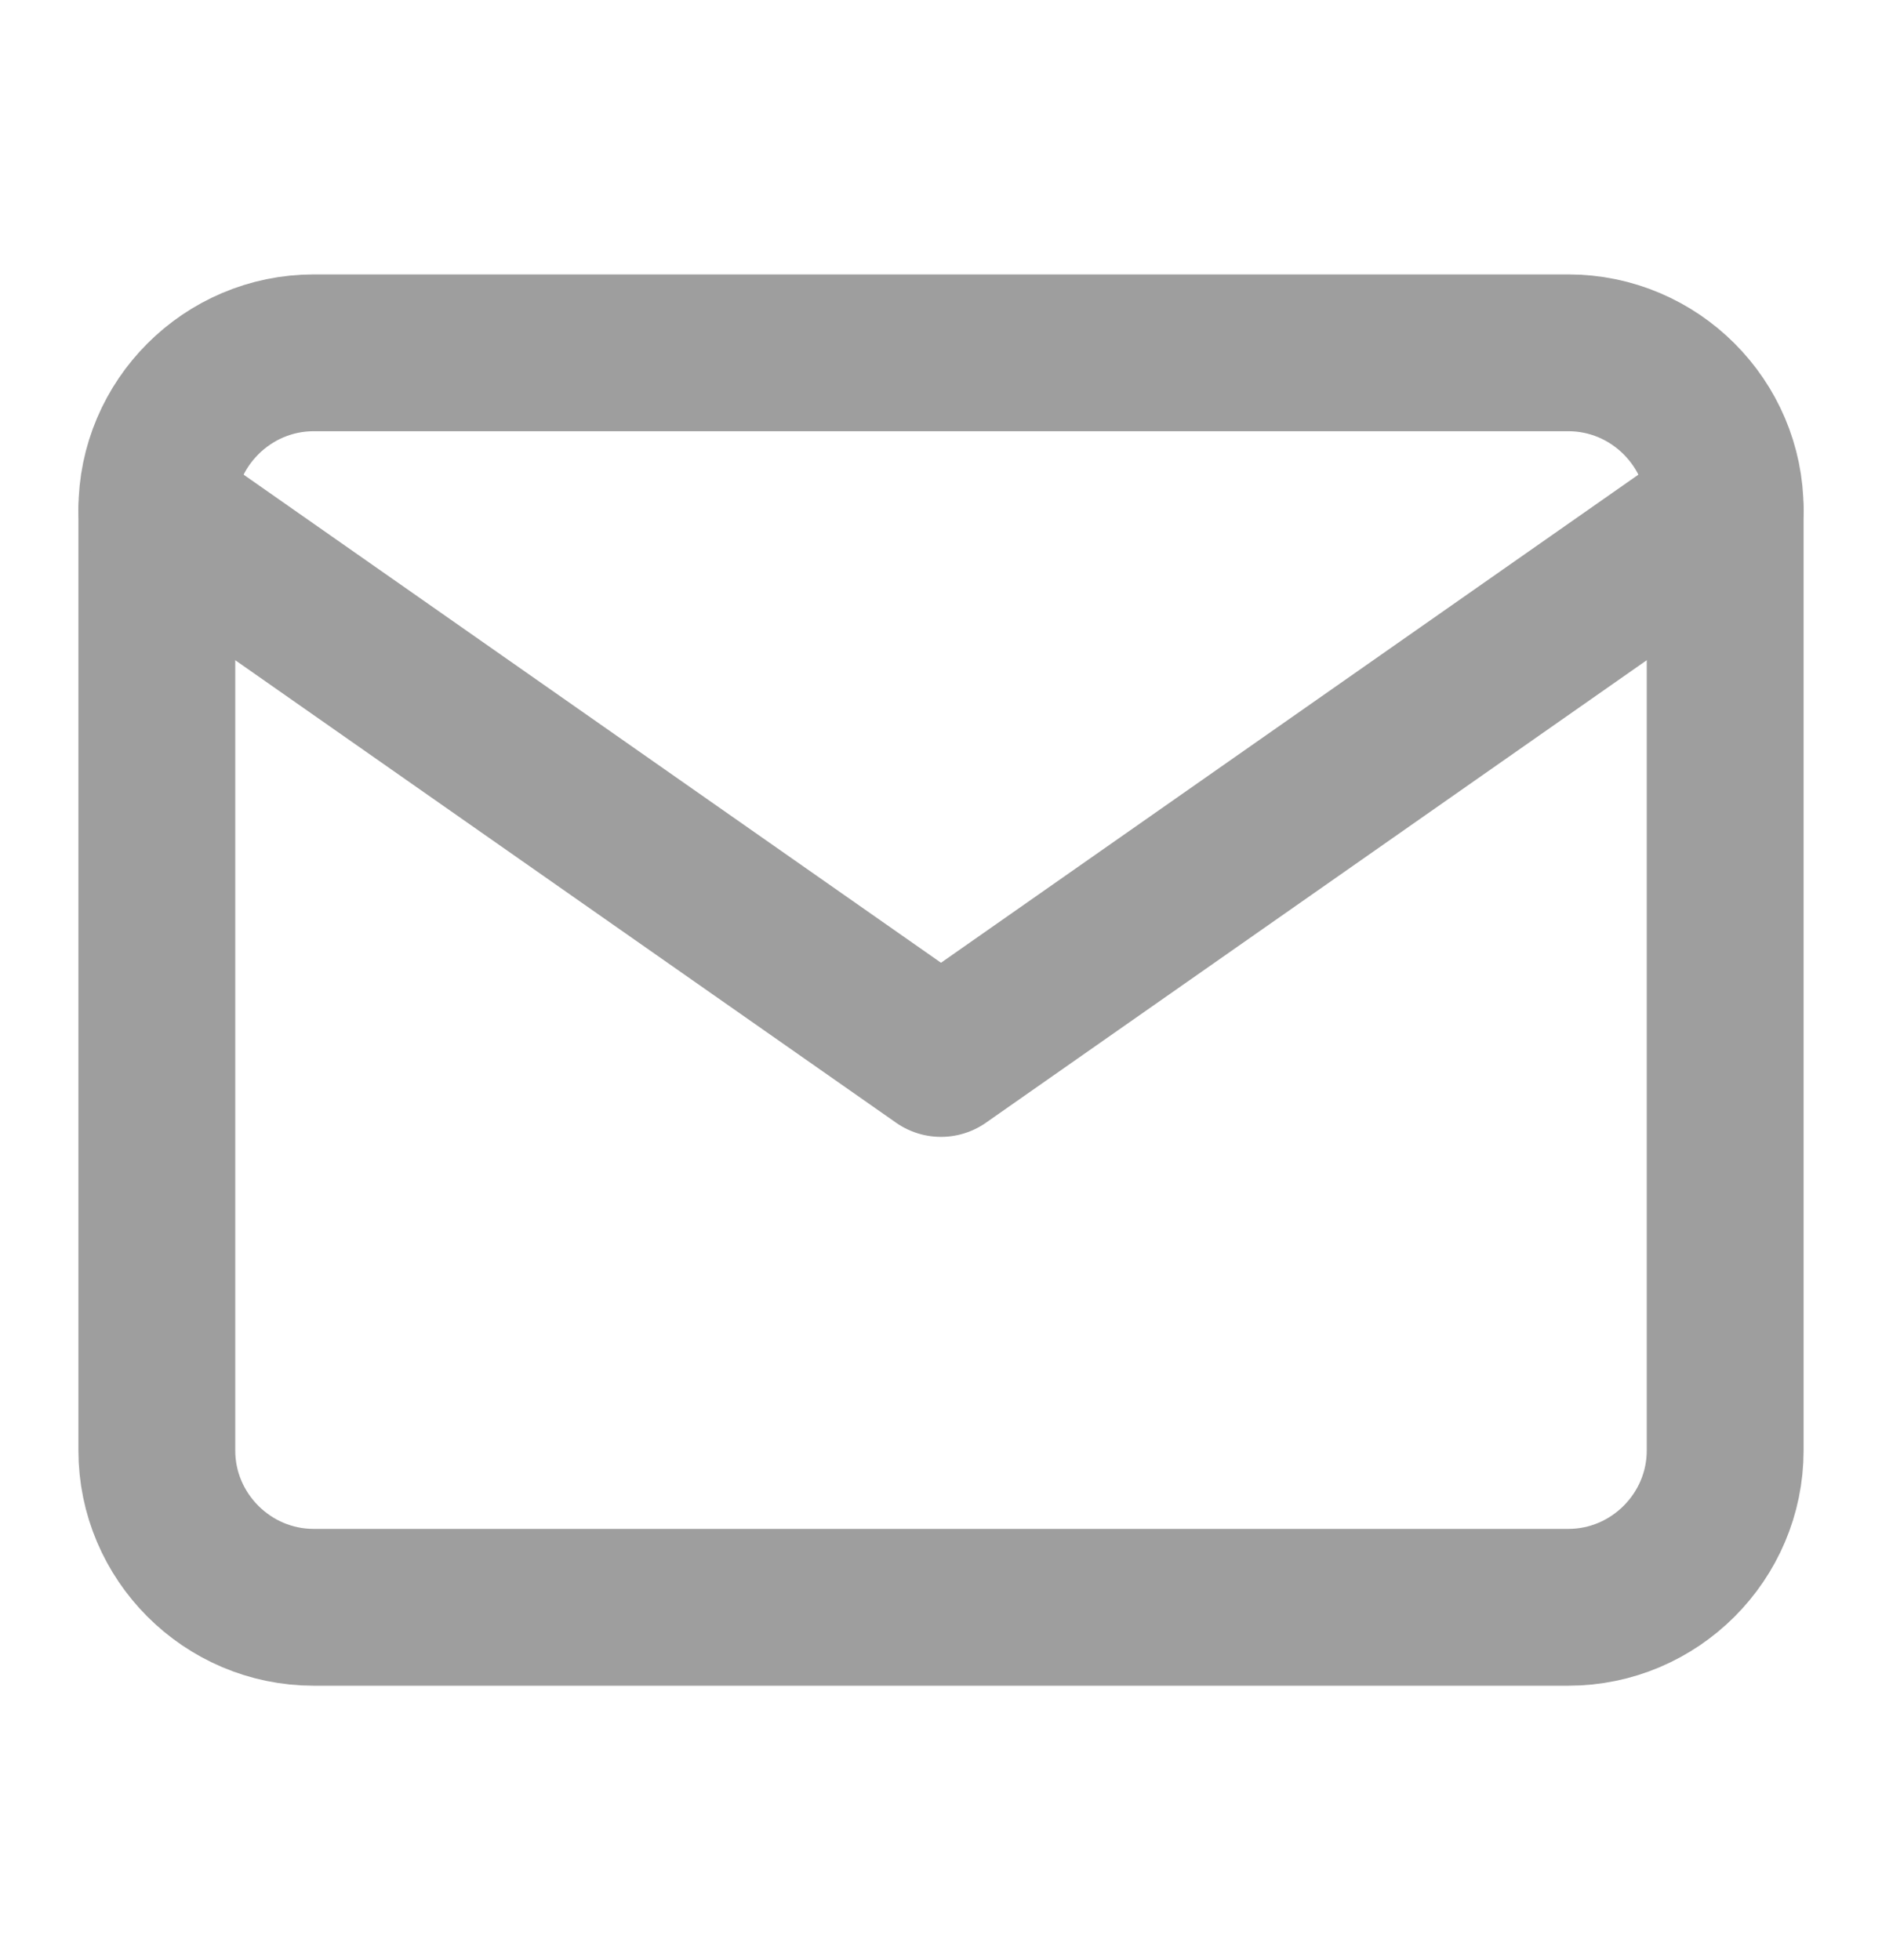
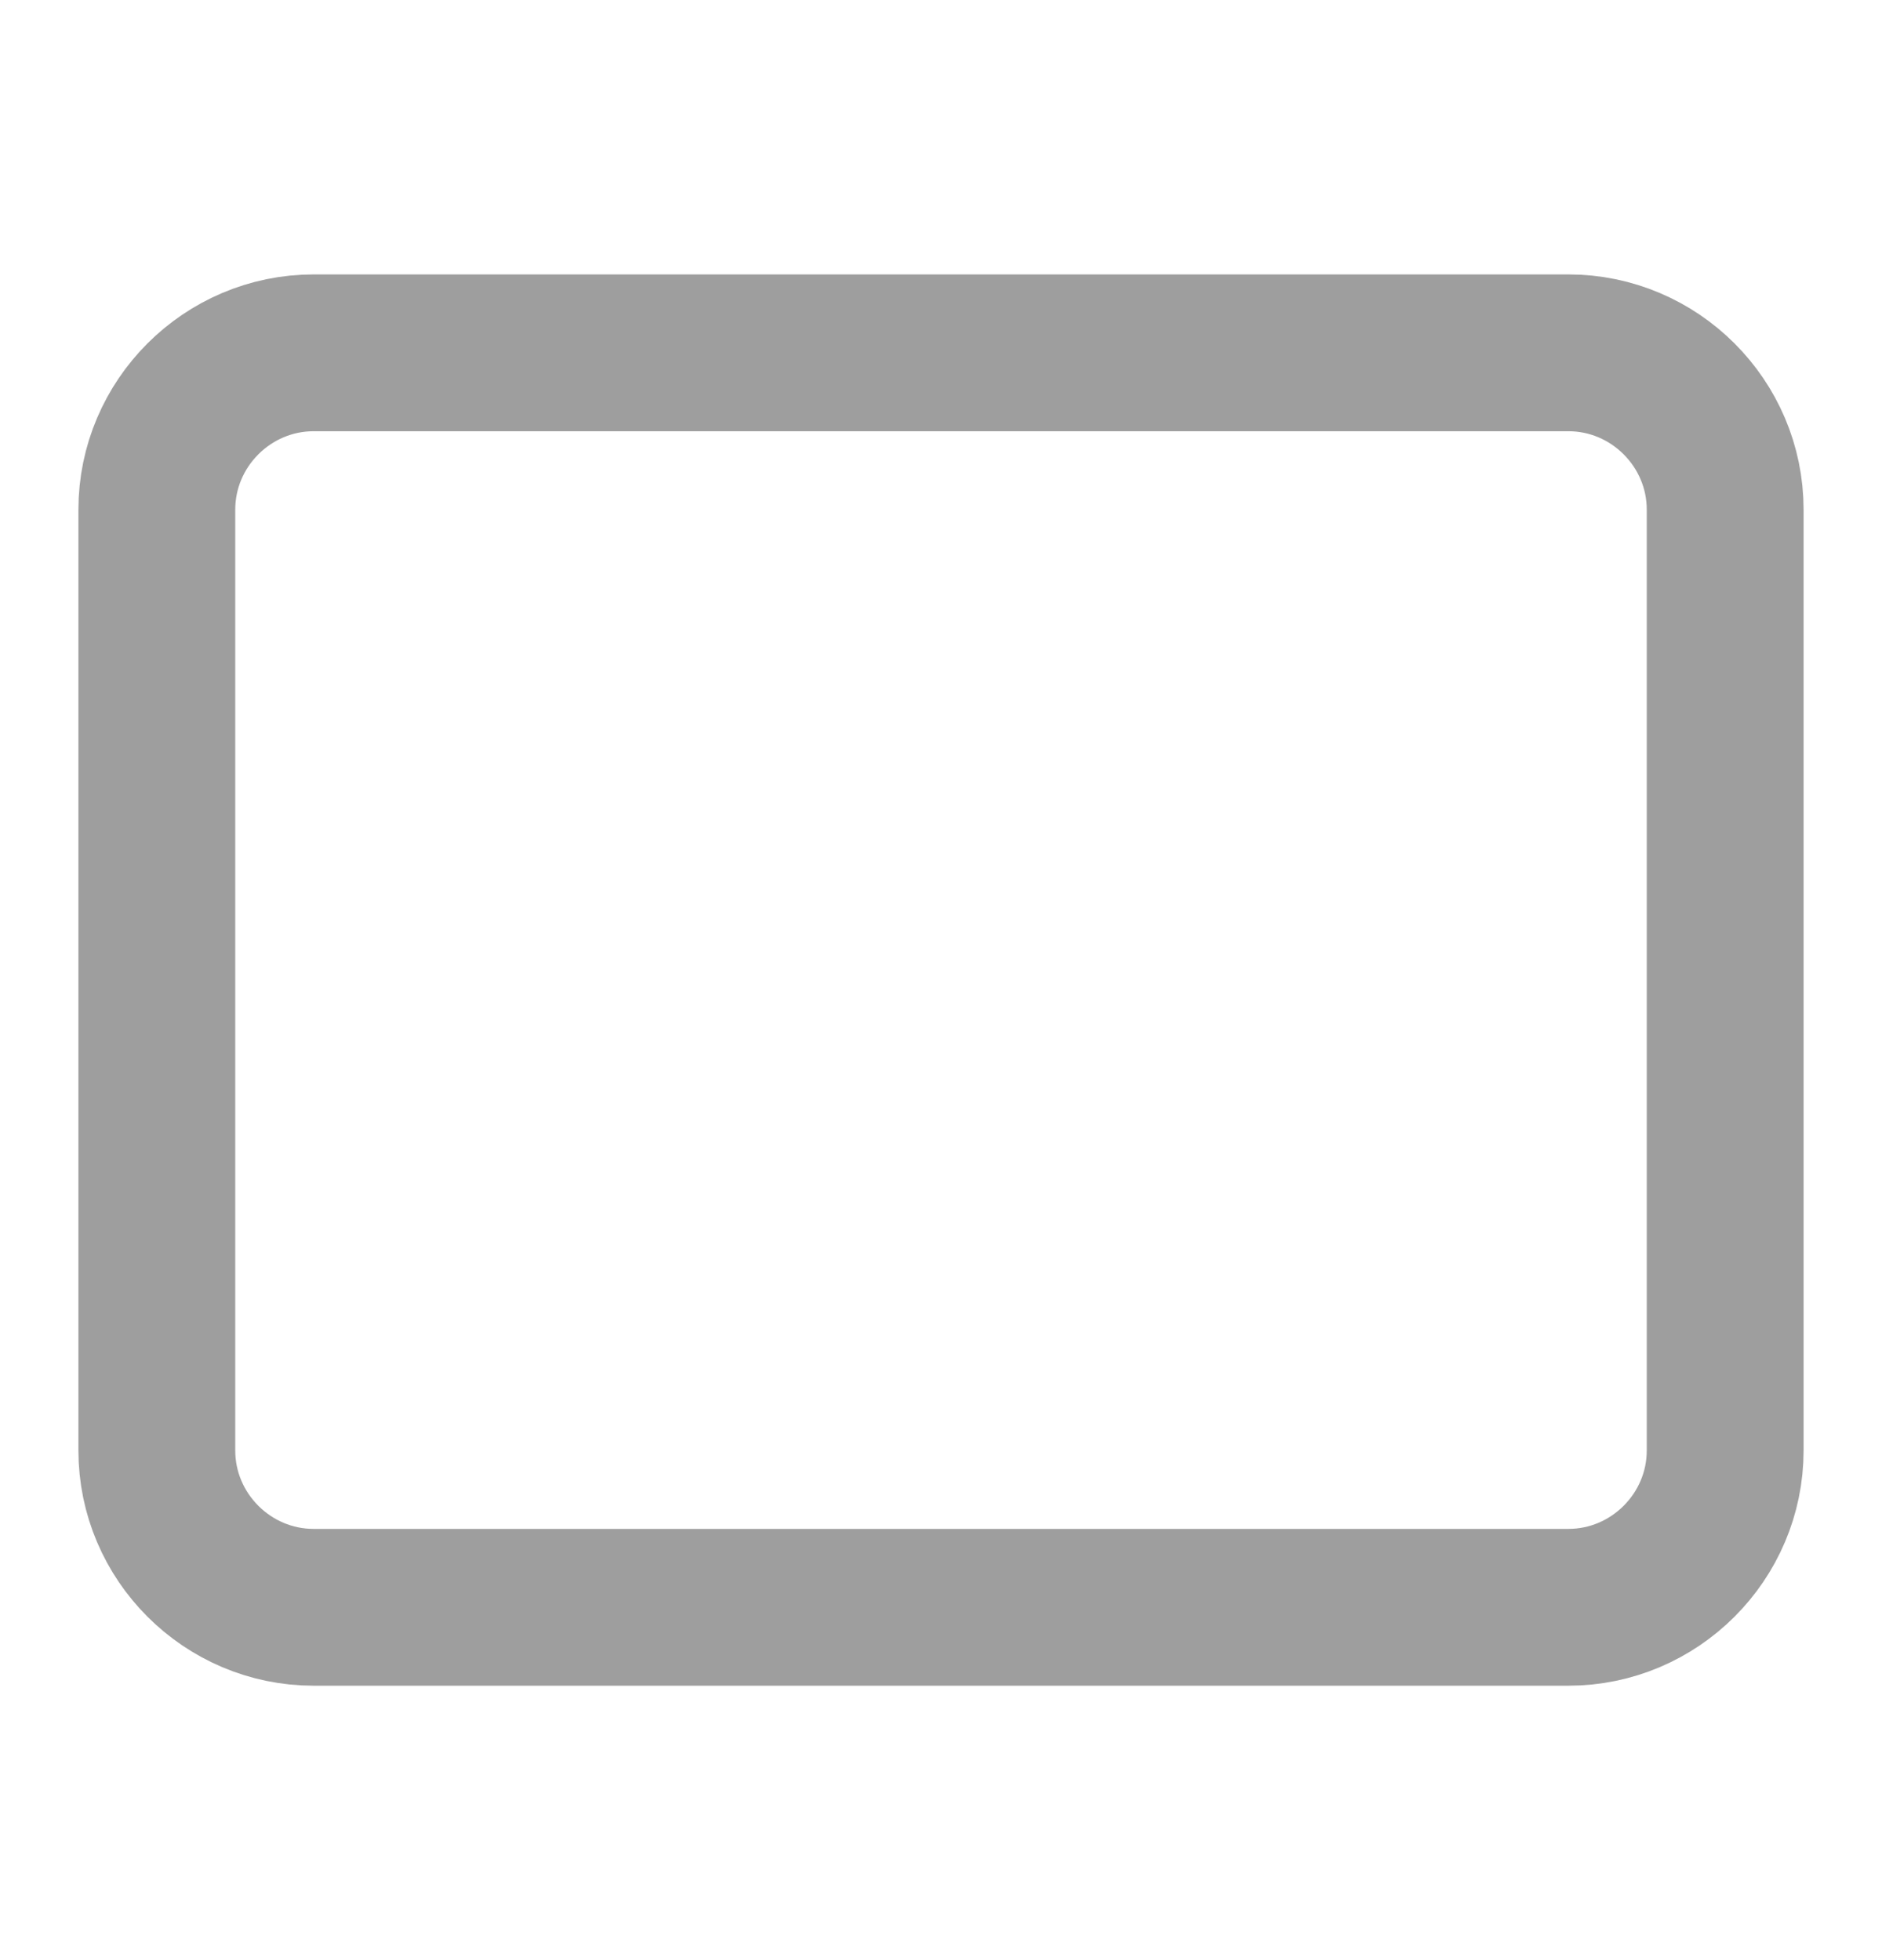
<svg xmlns="http://www.w3.org/2000/svg" width="24" height="25" viewBox="0 0 24 25" fill="none">
  <path d="M4 4.5H20C21.1 4.5 22 5.4 22 6.5V18.5C22 19.6 21.1 20.5 20 20.5H4C2.9 20.5 2 19.6 2 18.5V6.5C2 5.4 2.9 4.5 4 4.5Z" stroke="#9E9E9E" stroke-width="2" stroke-linecap="round" stroke-linejoin="round" />
-   <path d="M22 6.5L12 13.5L2 6.5" stroke="#9E9E9E" stroke-width="2" stroke-linecap="round" stroke-linejoin="round" />
</svg>